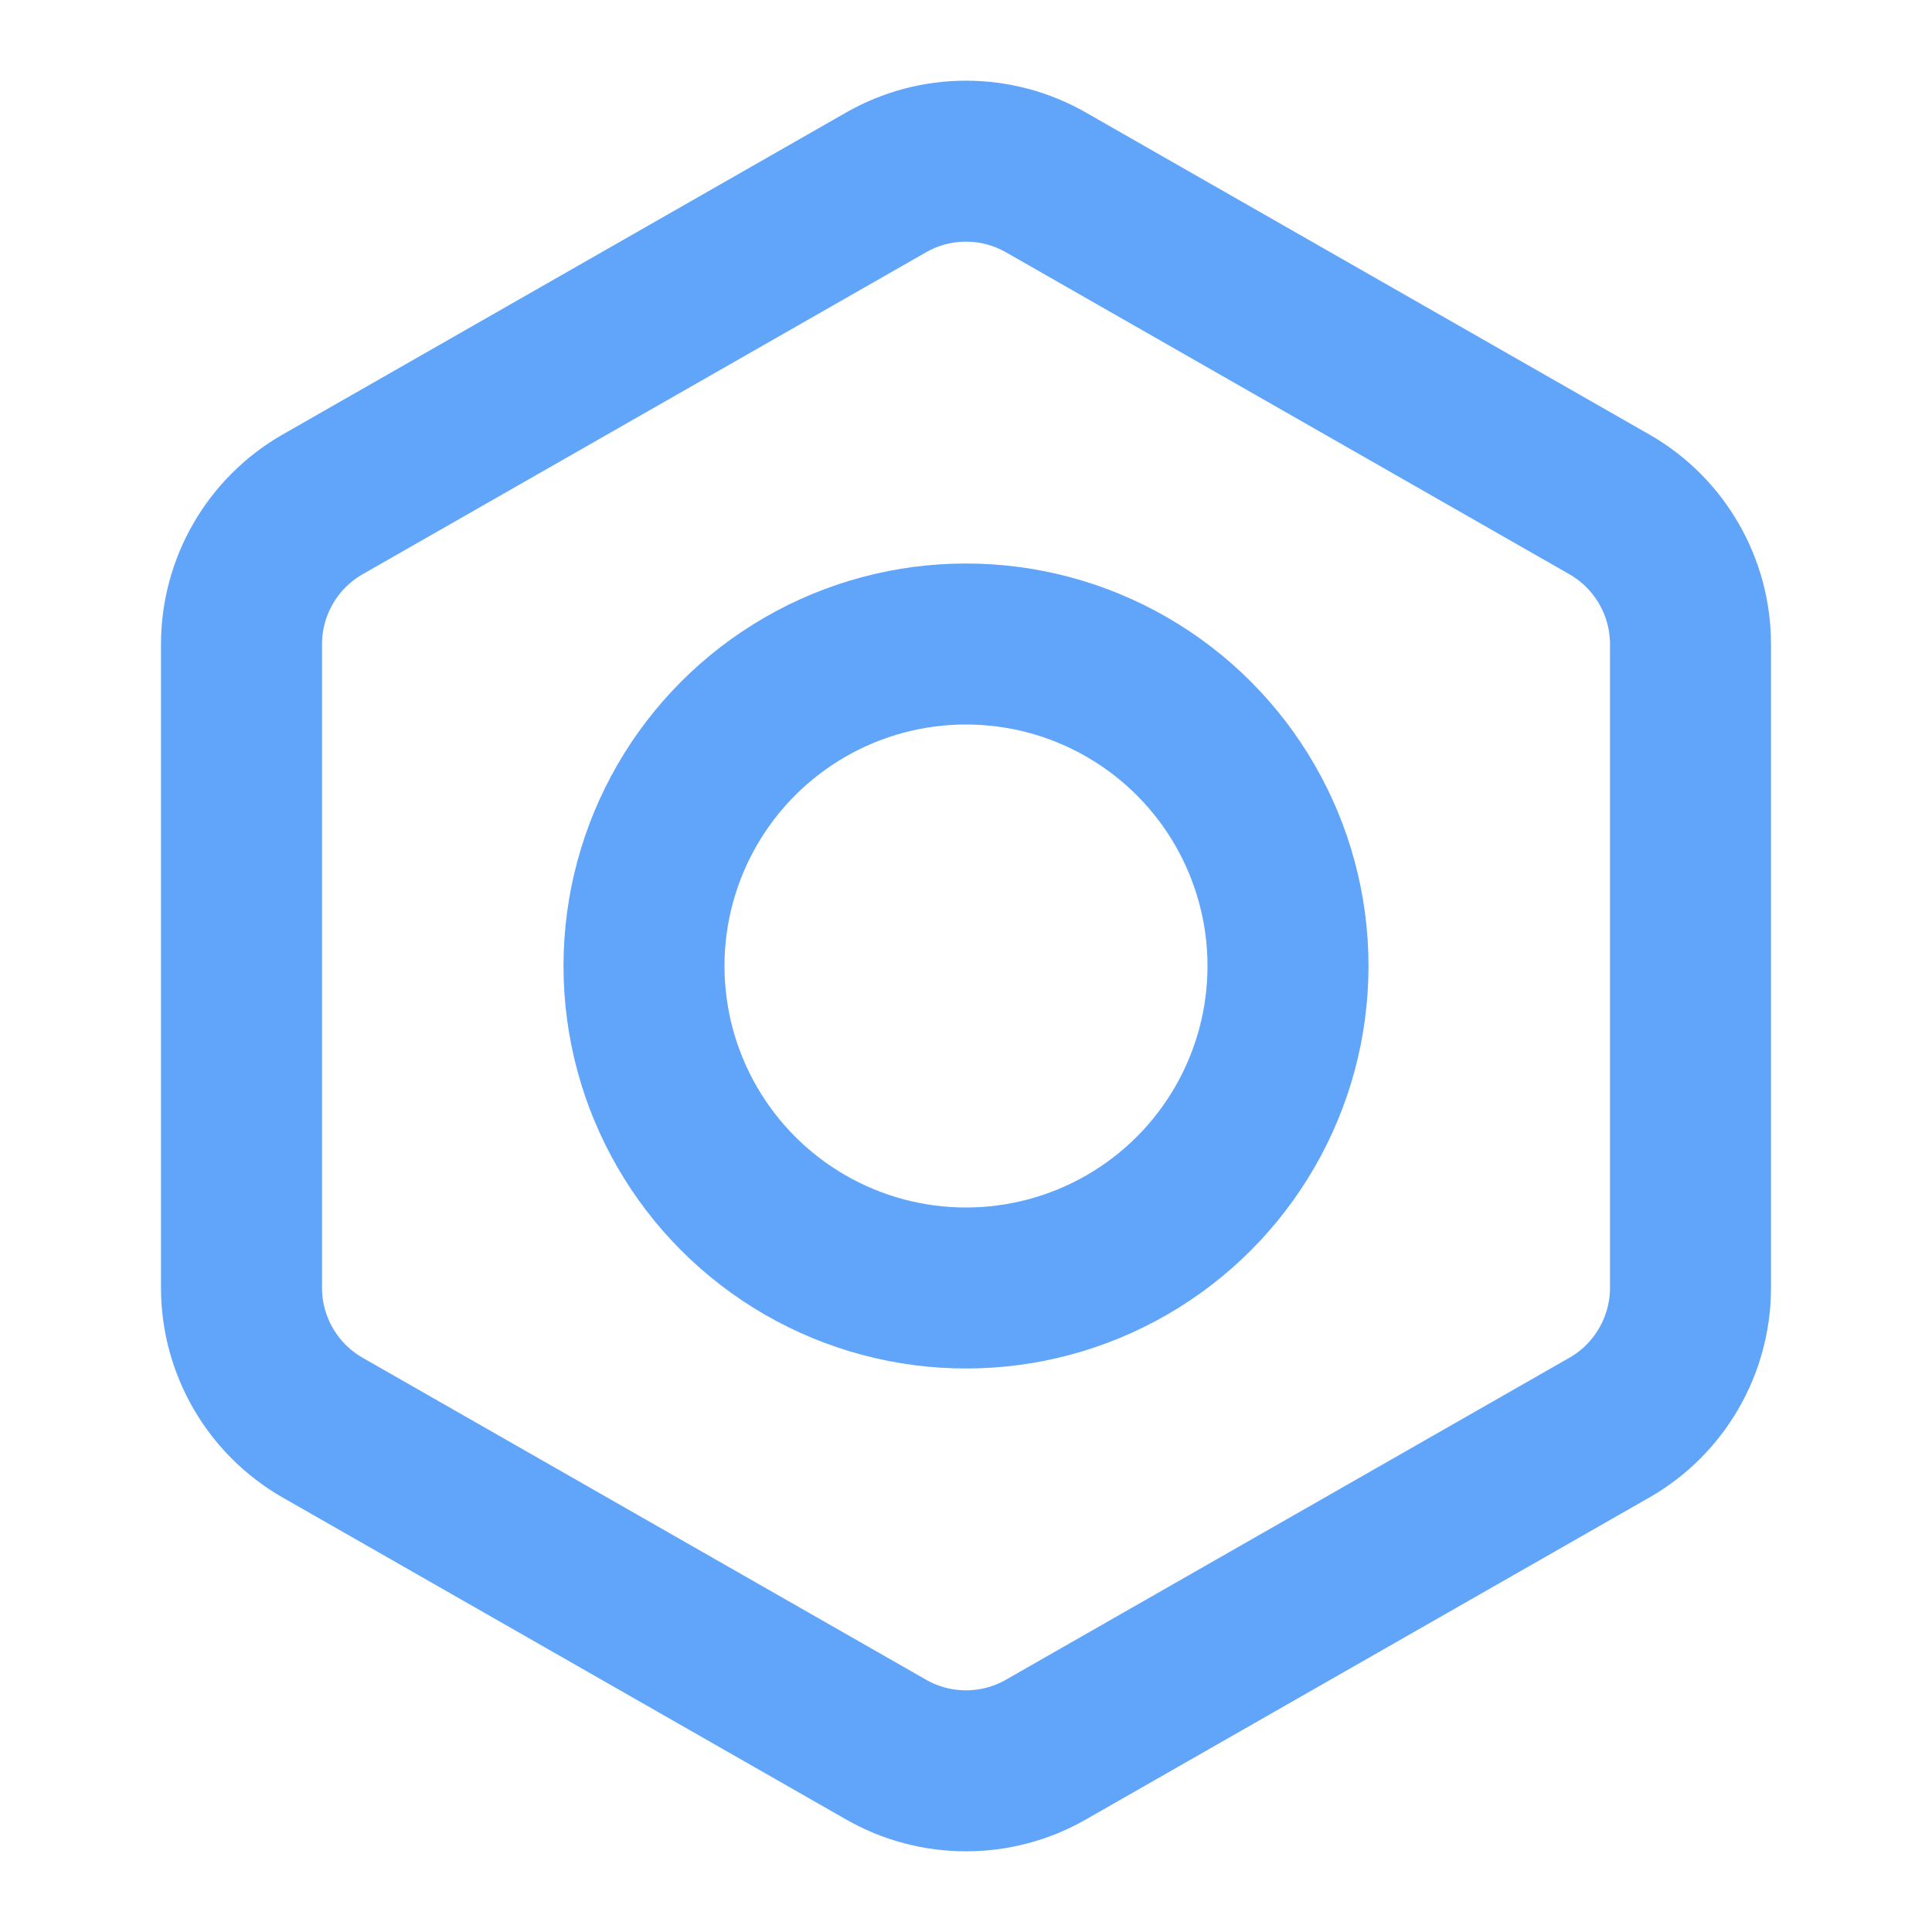
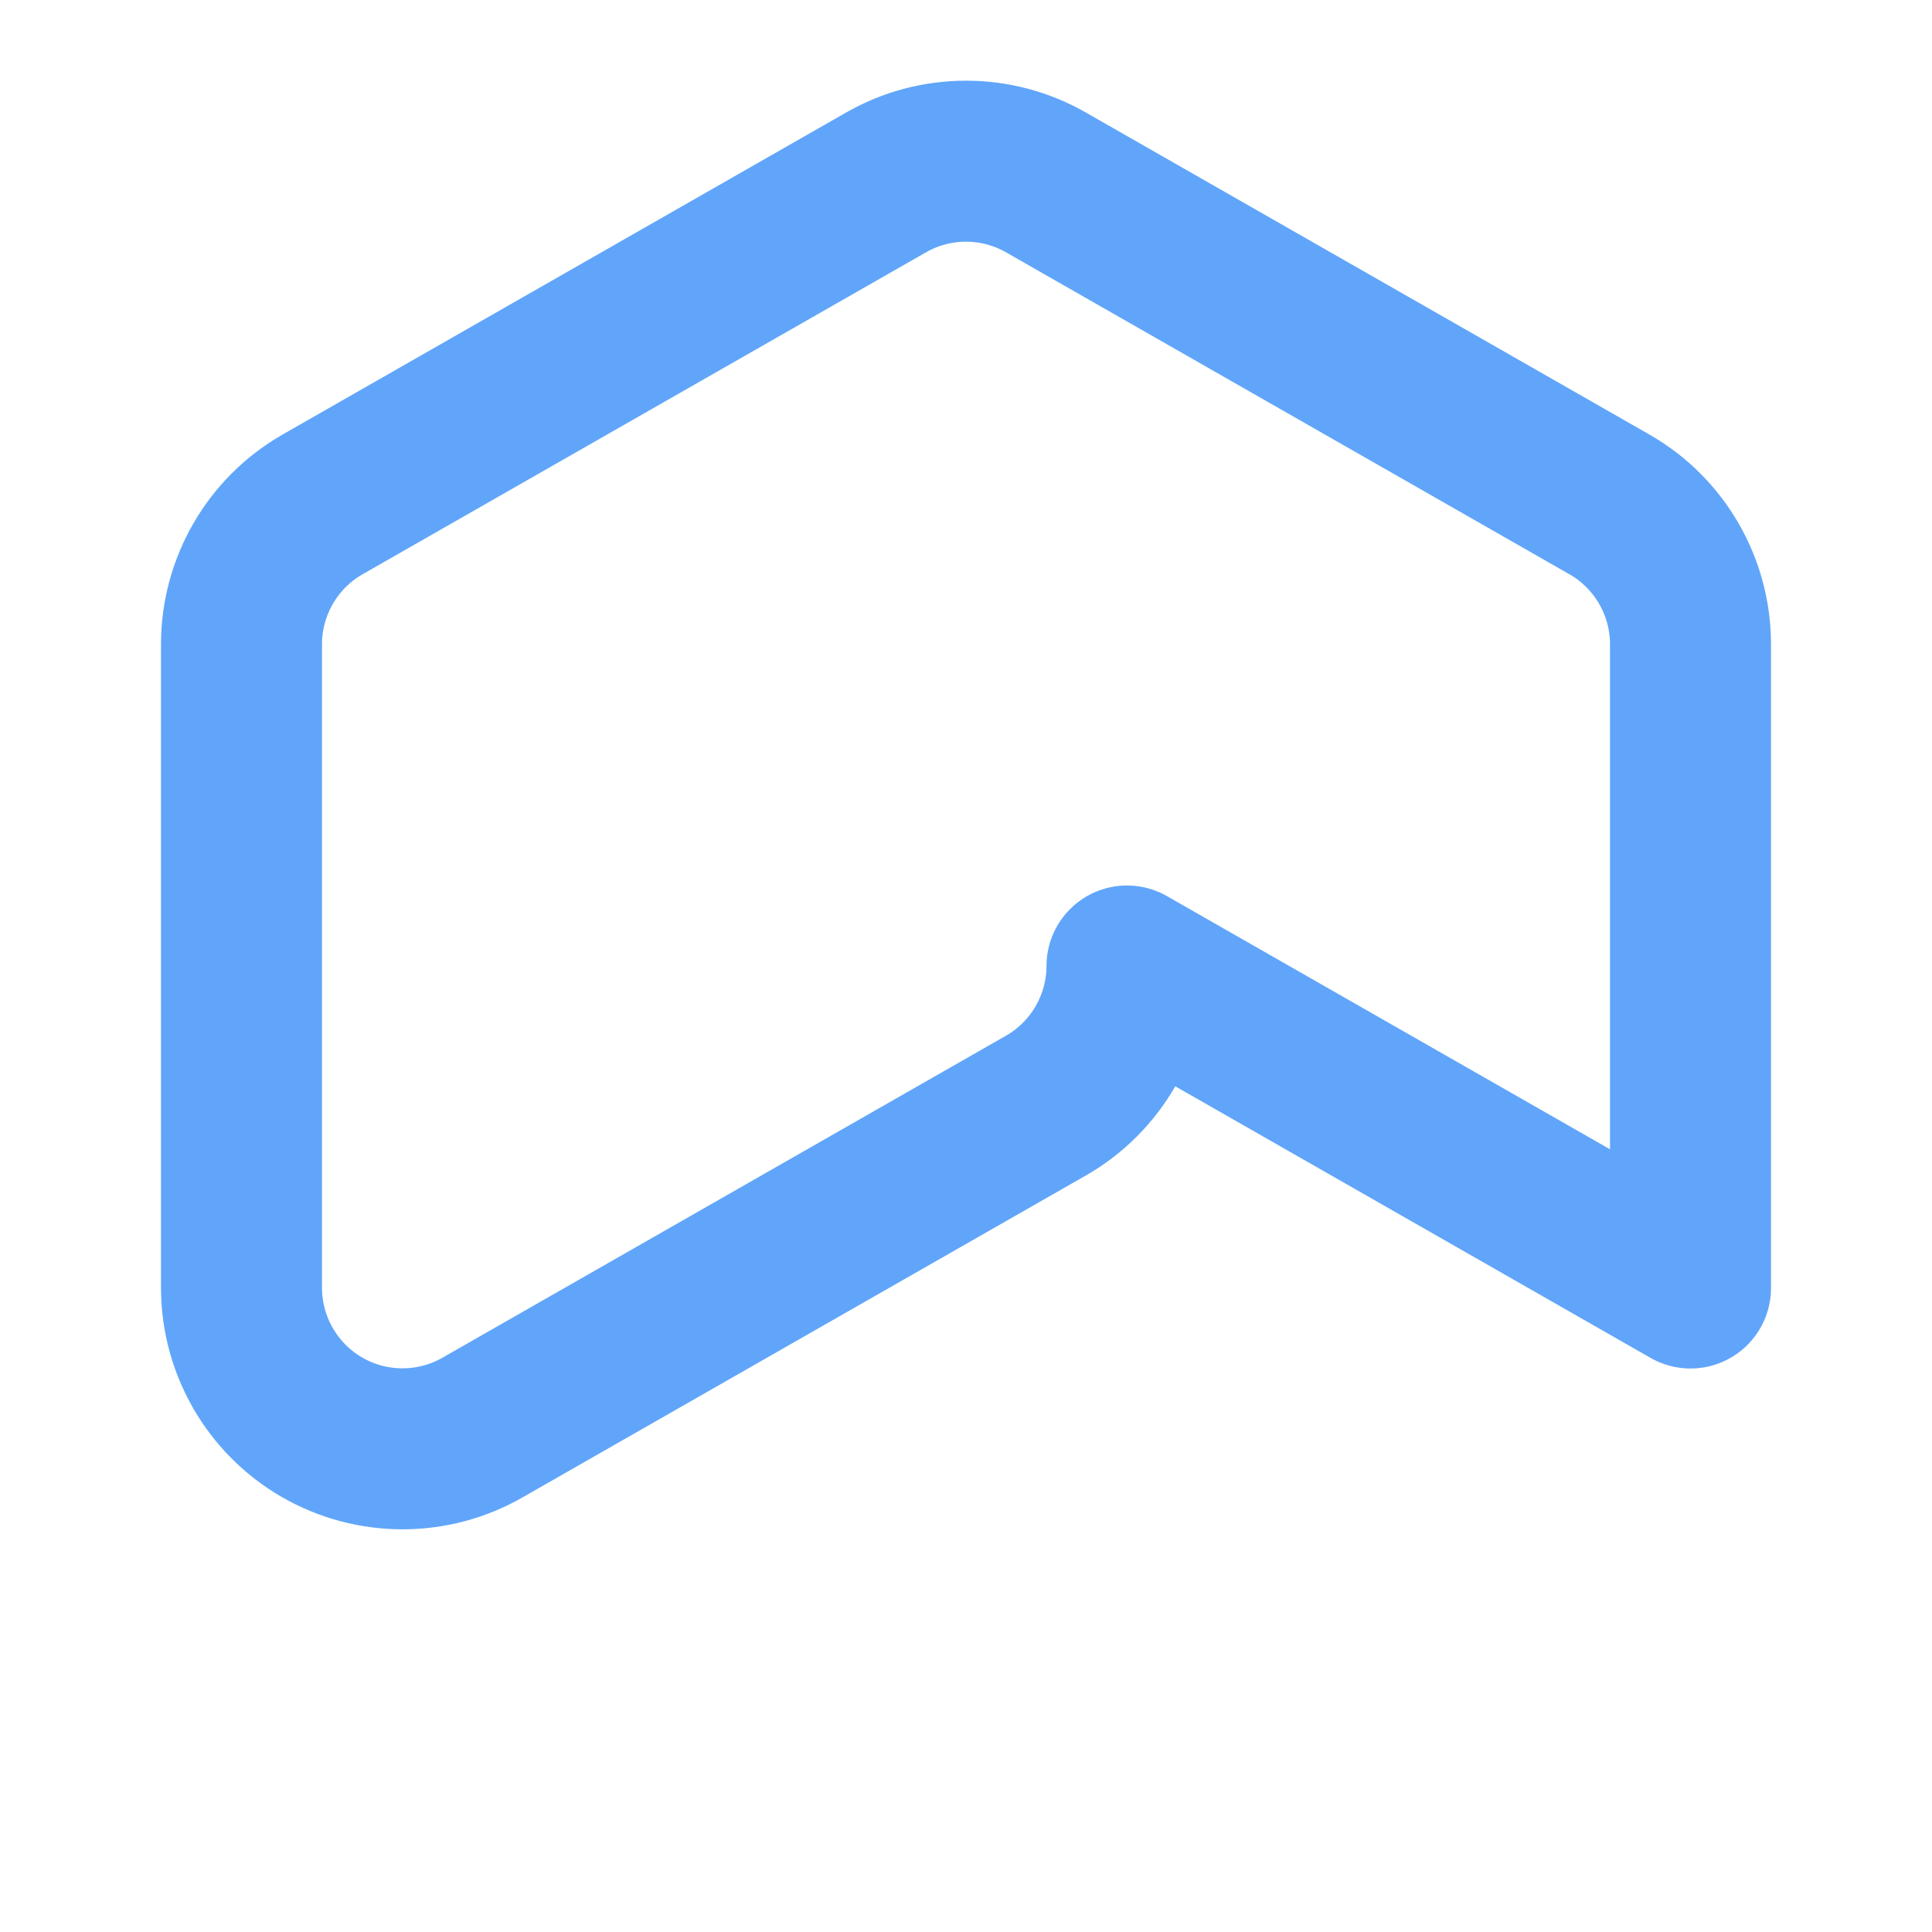
<svg xmlns="http://www.w3.org/2000/svg" width="100%" height="100%" viewBox="0 0 24 24" version="1.1" xml:space="preserve" style="fill-rule:evenodd;clip-rule:evenodd;stroke-linecap:round;stroke-linejoin:round;">
-   <path d="M21,16l0,-8c-0.001,-0.713 -0.383,-1.374 -1,-1.73l-7,-4c-0.618,-0.357 -1.382,-0.357 -2,0l-7,4c-0.617,0.356 -0.999,1.017 -1,1.73l0,8c0.001,0.713 0.383,1.374 1,1.73l7,4c0.618,0.357 1.382,0.357 2,0l7,-4c0.617,-0.356 0.999,-1.017 1,-1.73Z" style="fill:none;fill-rule:nonzero;stroke:#60a5fa;stroke-width:2px;" />
-   <circle cx="12" cy="12" r="4" style="fill:none;stroke:#60a5fa;stroke-width:2px;" />
+   <path d="M21,16l0,-8c-0.001,-0.713 -0.383,-1.374 -1,-1.73l-7,-4c-0.618,-0.357 -1.382,-0.357 -2,0l-7,4c-0.617,0.356 -0.999,1.017 -1,1.73l0,8c0.001,0.713 0.383,1.374 1,1.73c0.618,0.357 1.382,0.357 2,0l7,-4c0.617,-0.356 0.999,-1.017 1,-1.73Z" style="fill:none;fill-rule:nonzero;stroke:#60a5fa;stroke-width:2px;" />
</svg>